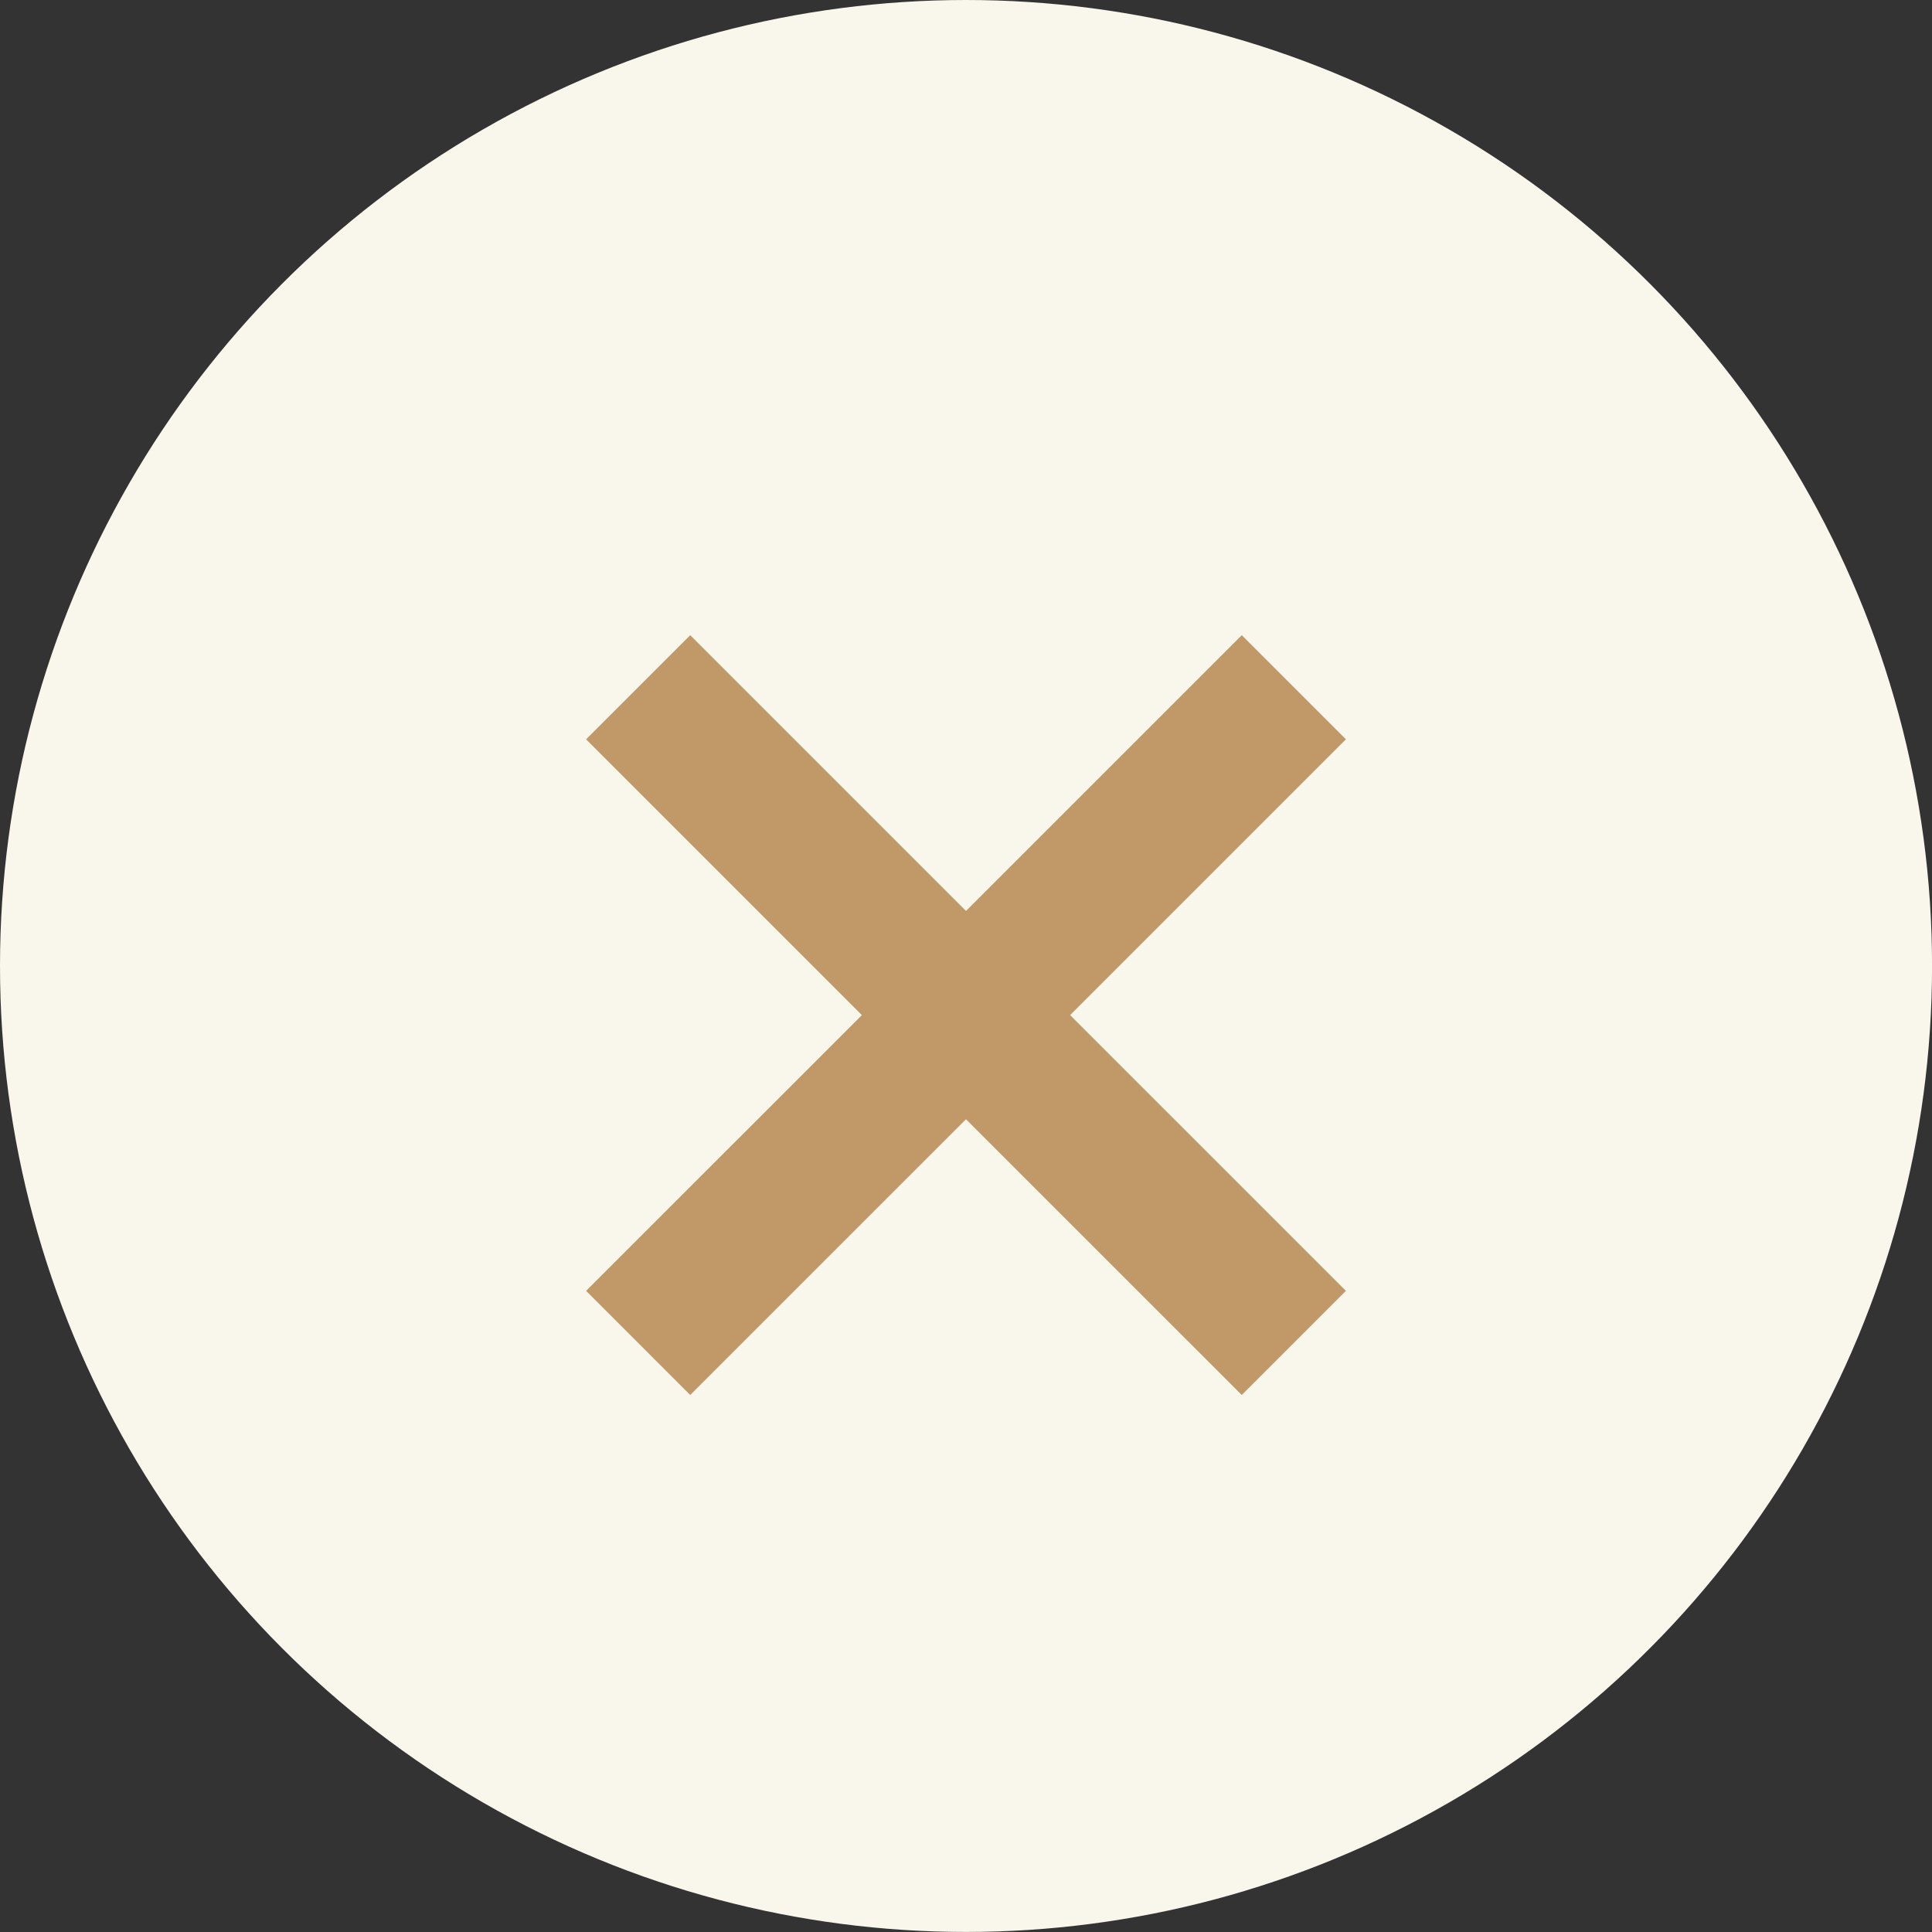
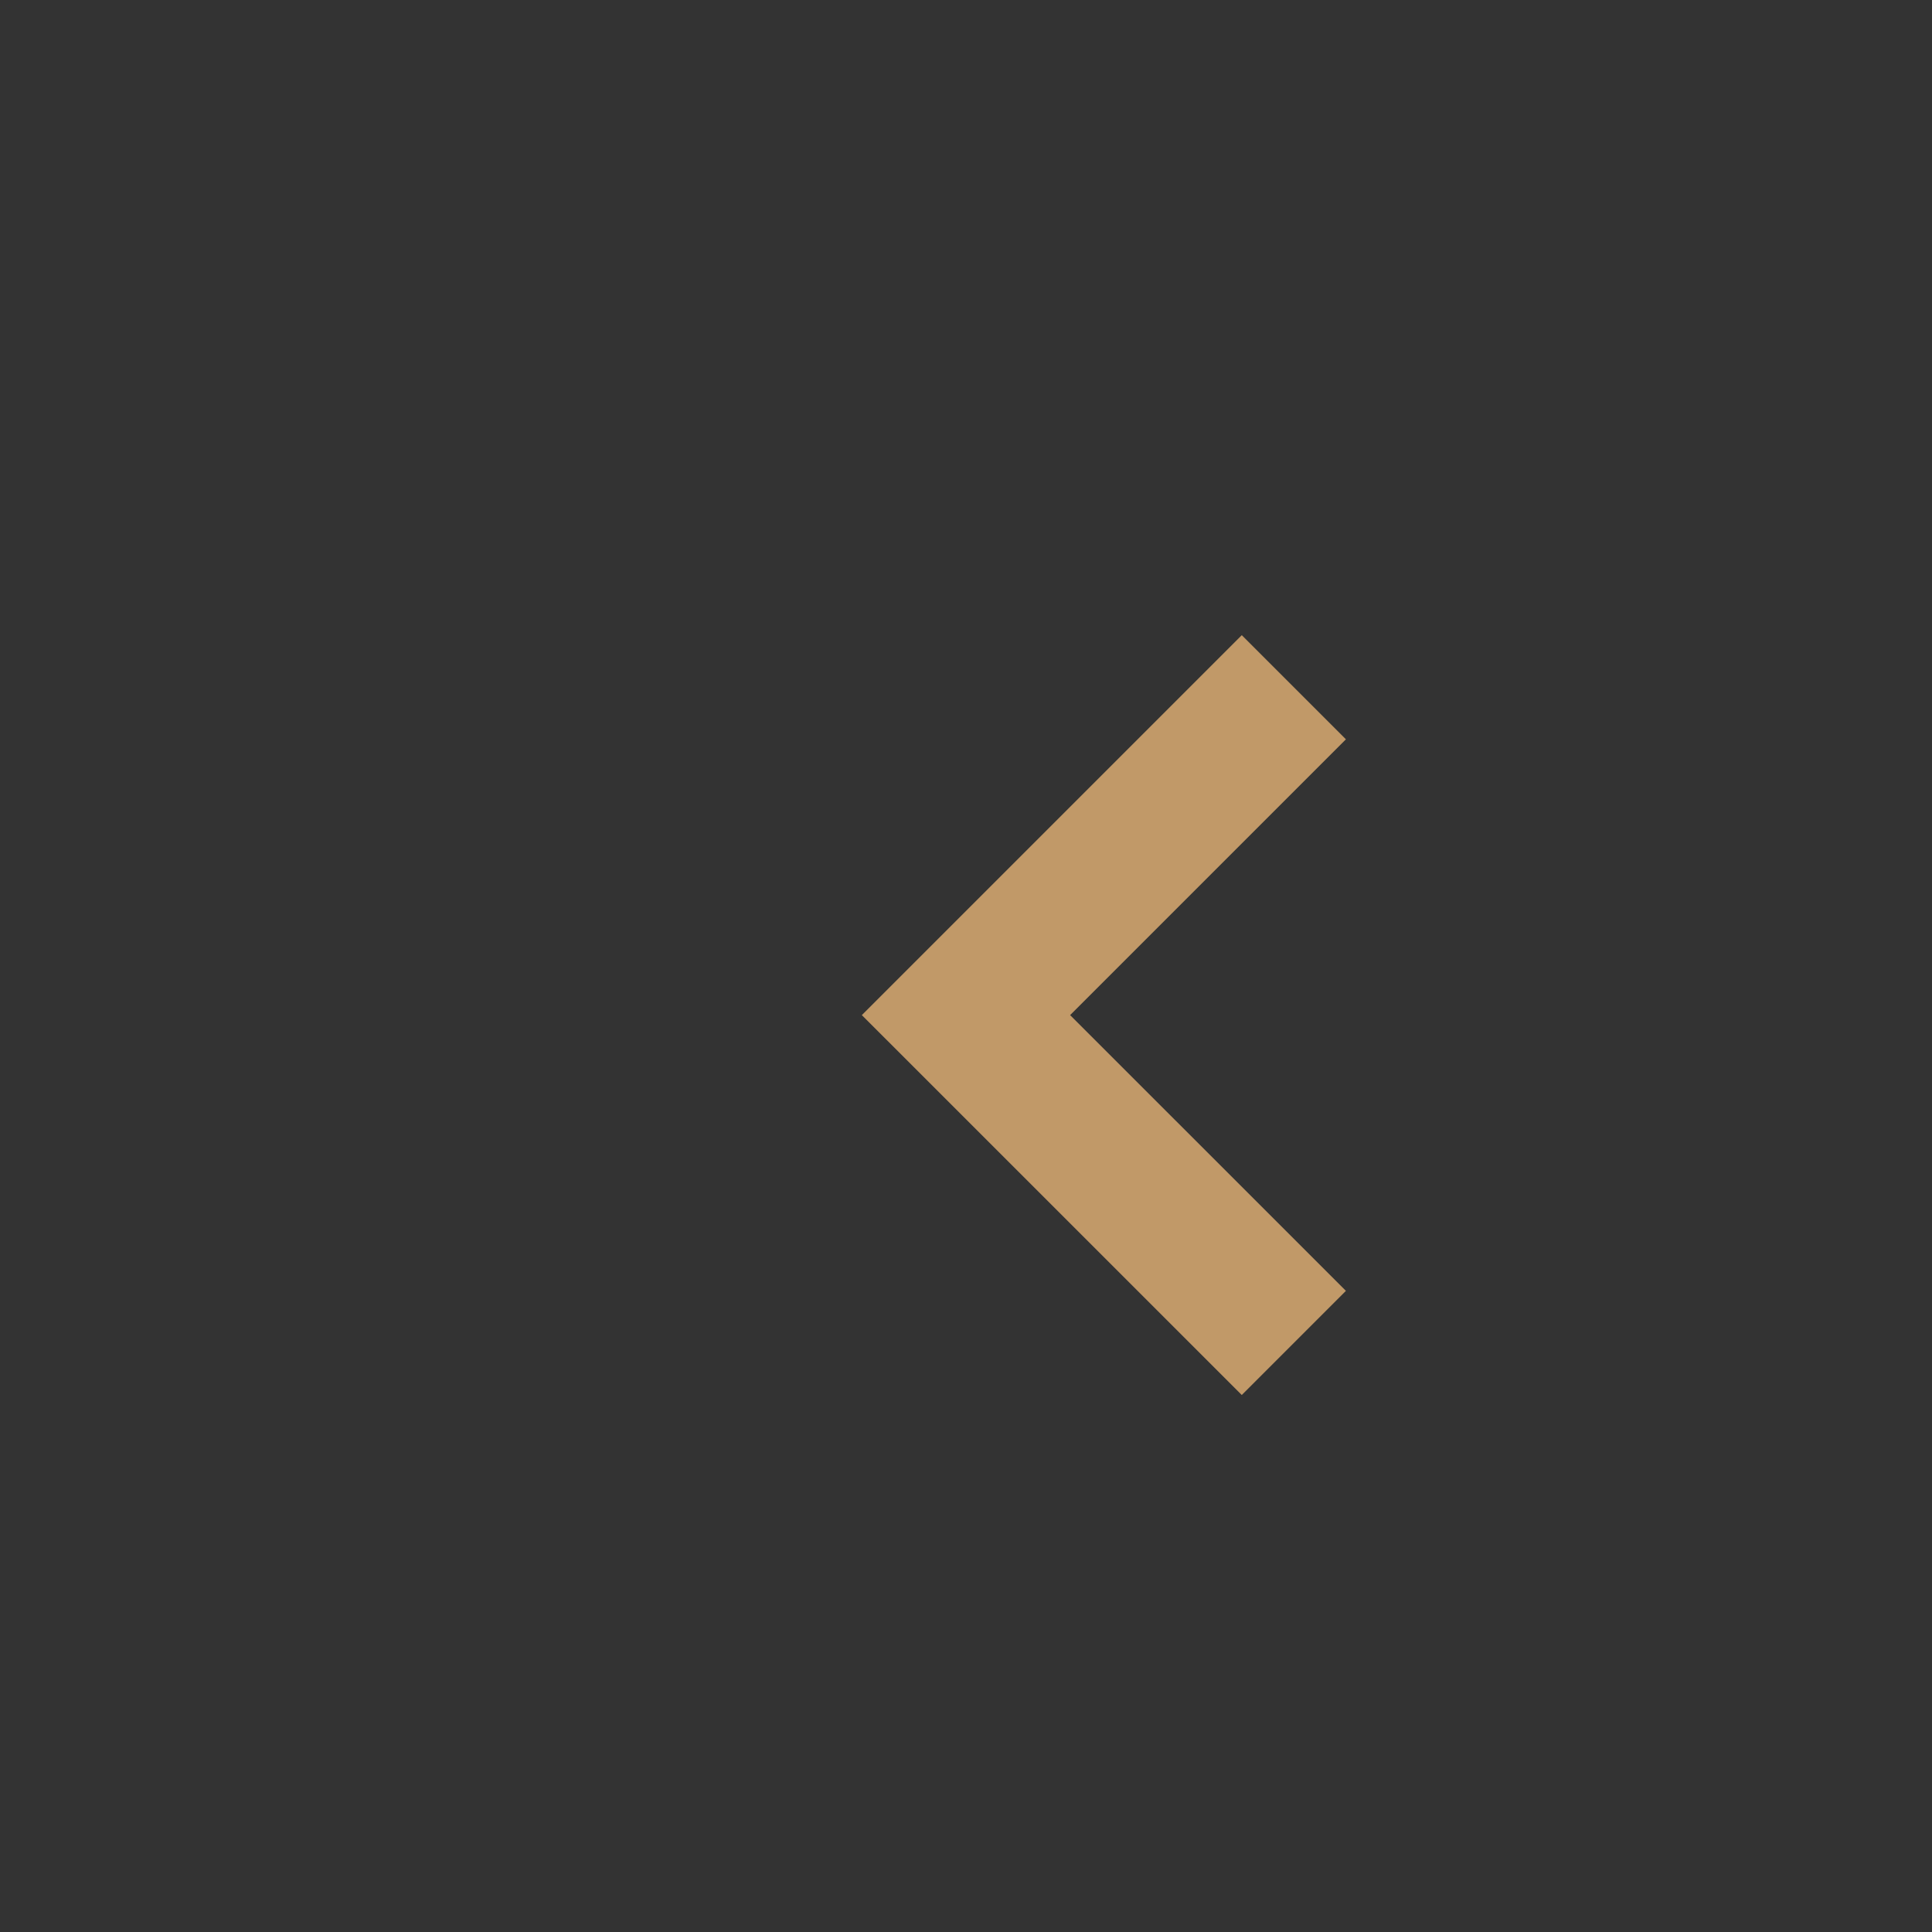
<svg xmlns="http://www.w3.org/2000/svg" width="39.357" height="39.357" viewBox="0 0 39.357 39.357">
  <rect x="0" y="0" width="39.357" height="39.357" fill="#333333" stroke="none" />
  <defs>
    <style>.a{fill:#f9f6eb;}.b{fill:none;stroke:#c19968;stroke-miterlimit:10;stroke-width:3px;}</style>
  </defs>
  <g transform="translate(-1324.536 -61.085)">
    <g transform="translate(398.834 -451.166)">
-       <ellipse class="a" cx="19.679" cy="19.678" rx="19.679" ry="19.678" transform="translate(925.702 512.251)" />
      <g transform="translate(938.702 526.251)">
-         <path class="b" d="M263.833,1245.107l6.679,6.679-6.679,6.678" transform="translate(-263.833 -1245.107)" />
        <path class="b" d="M274.055,1258.464l-6.679-6.678,6.679-6.679" transform="translate(-260.698 -1245.107)" />
      </g>
    </g>
  </g>
</svg>